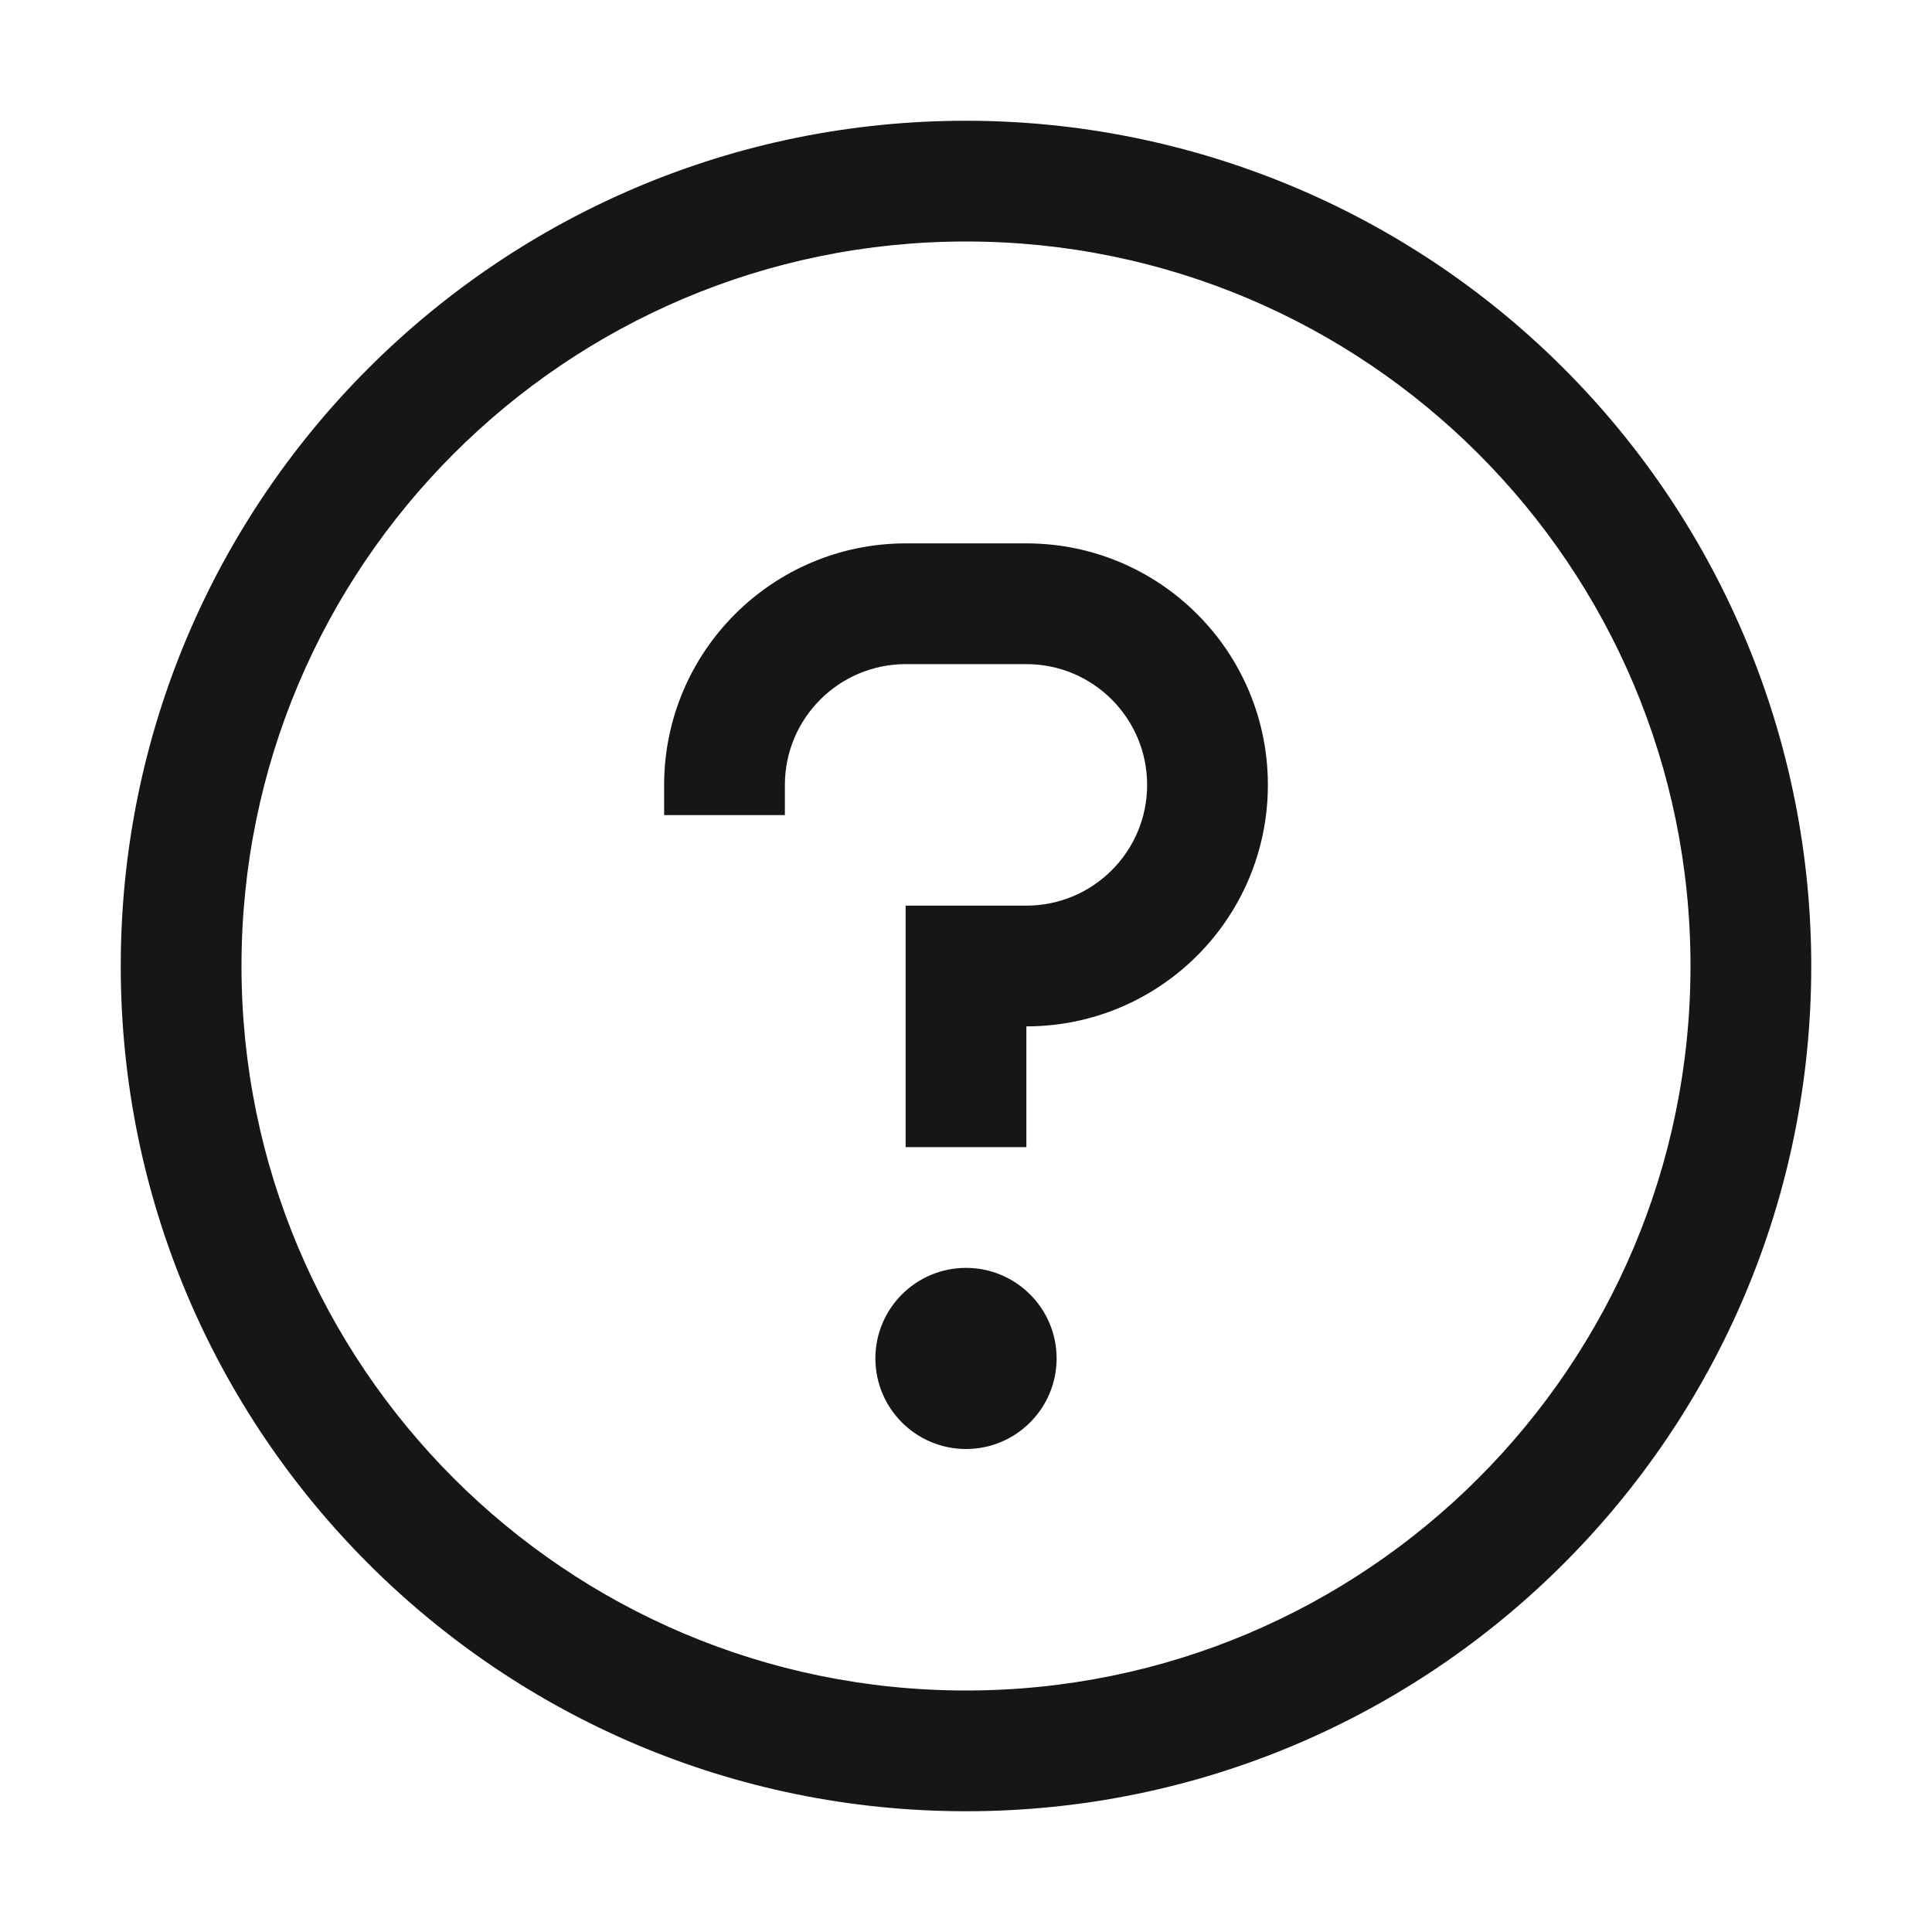
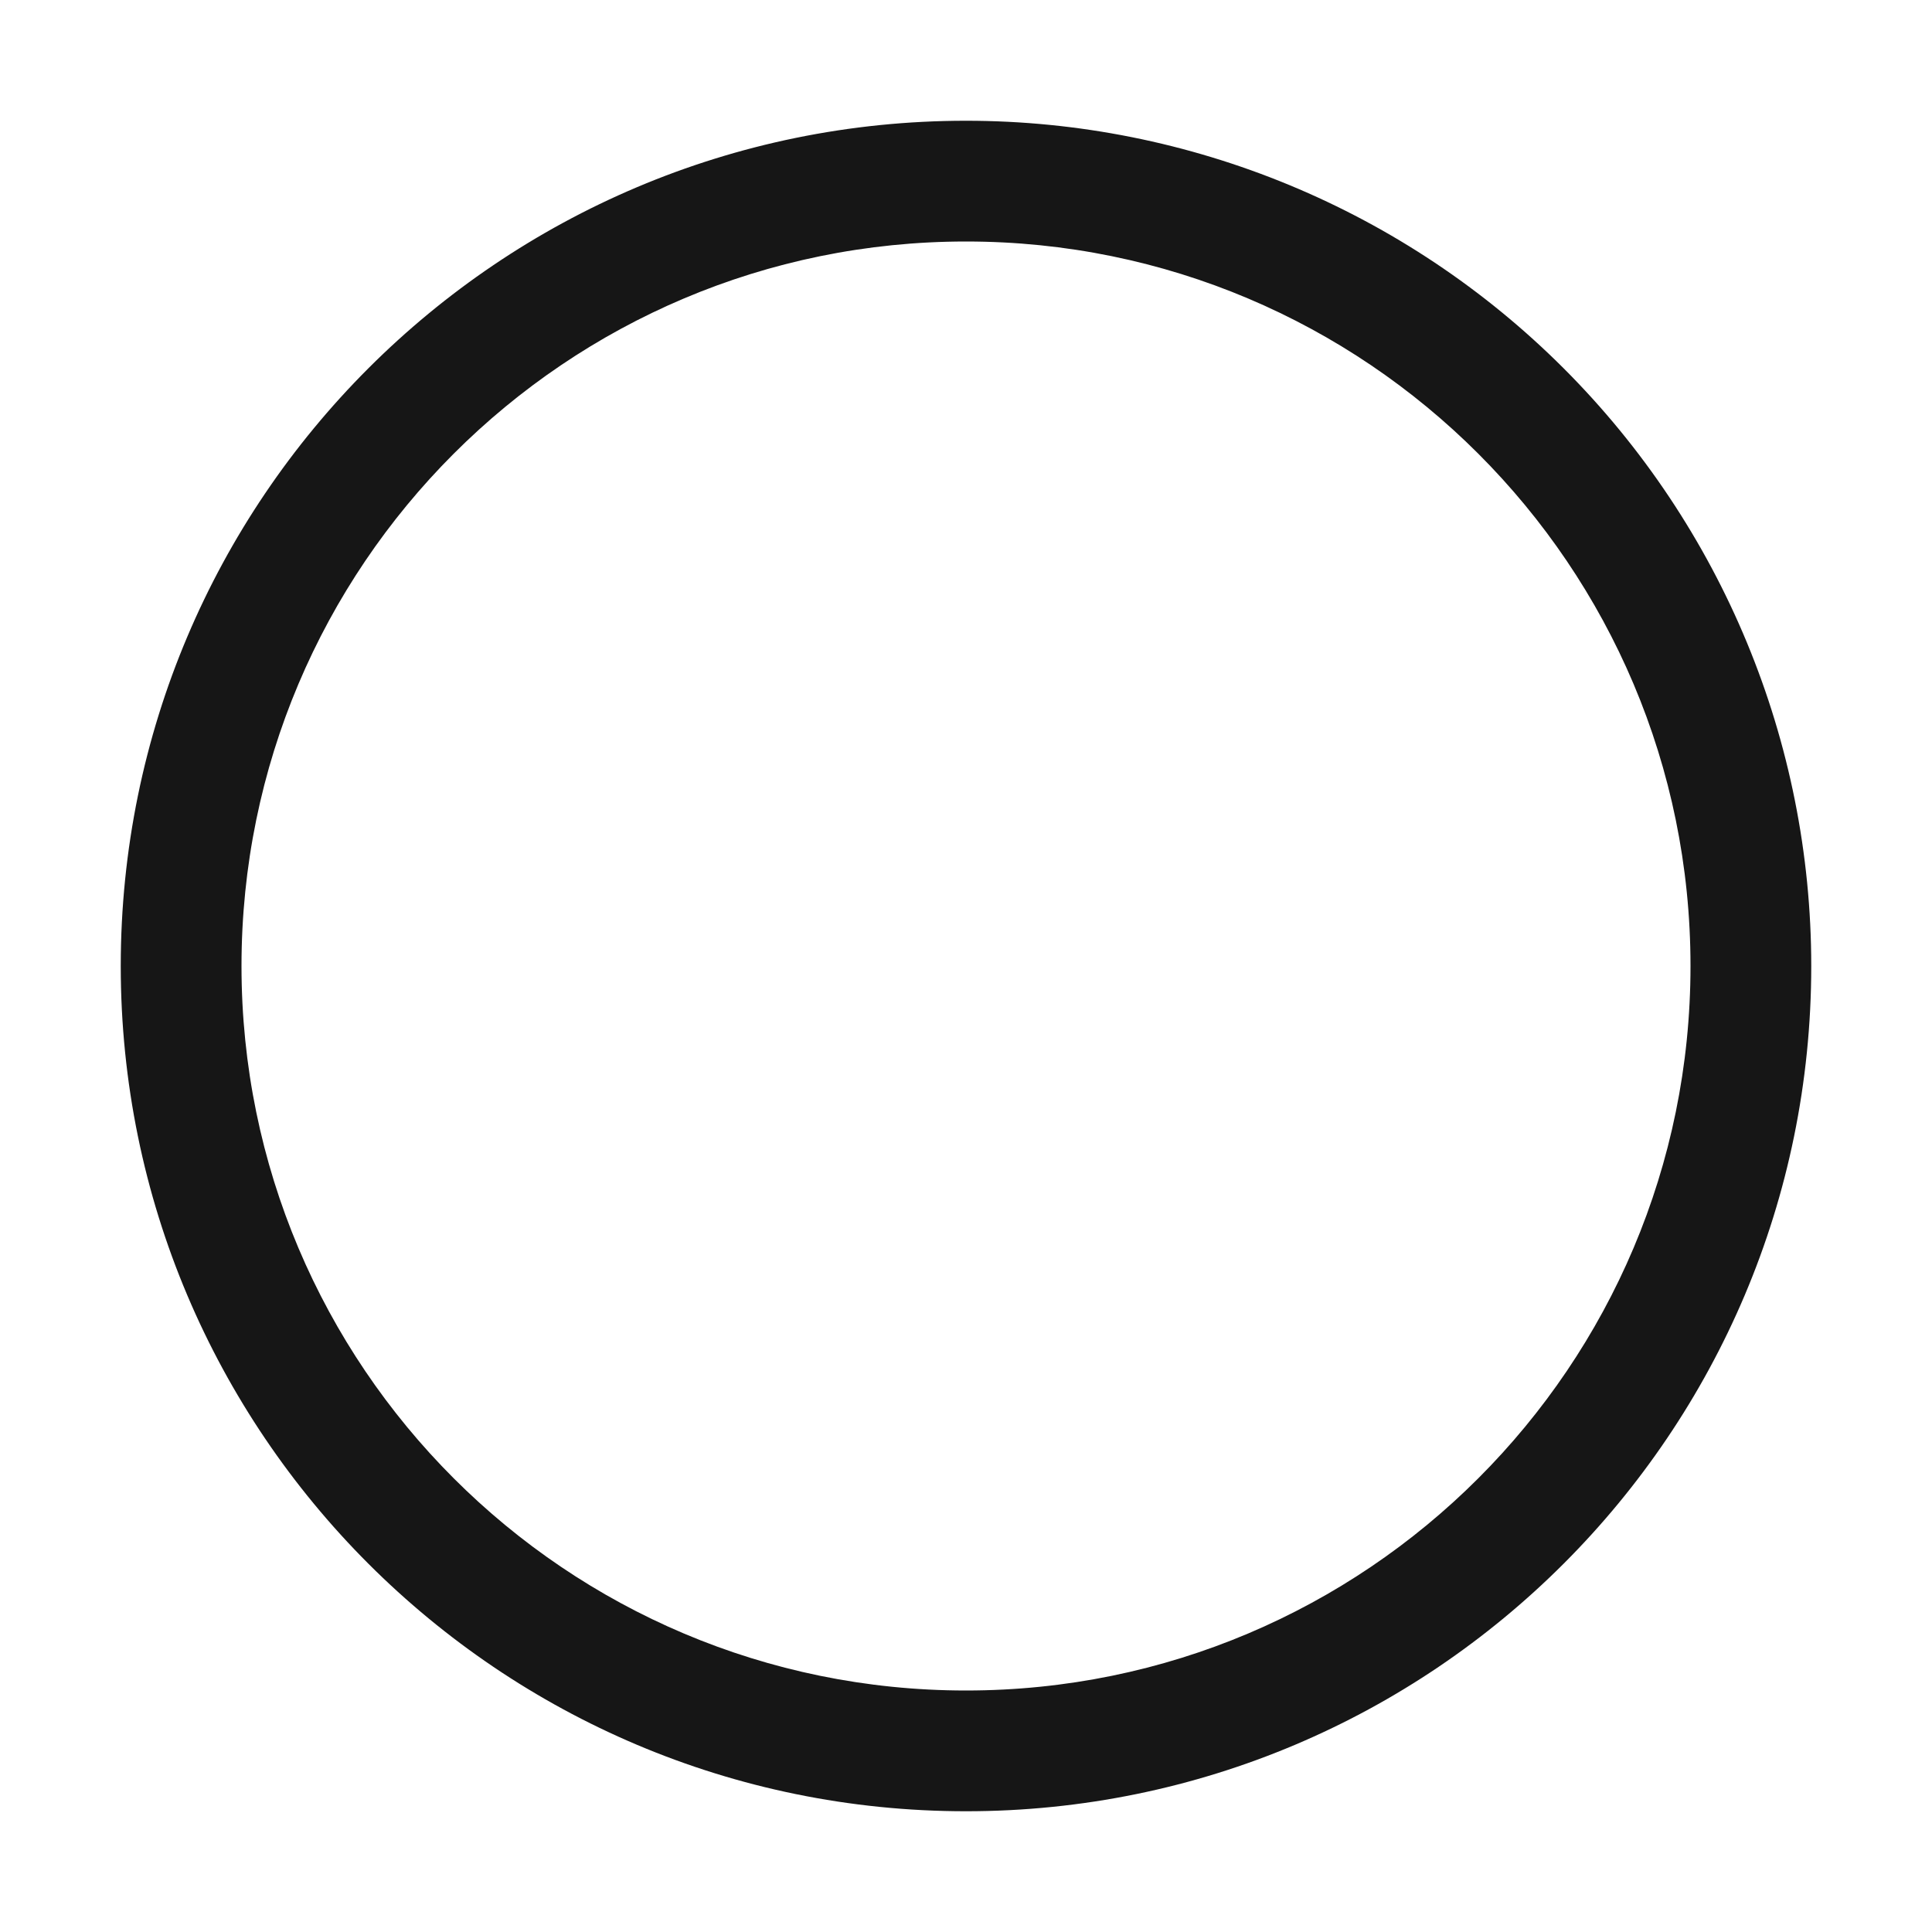
<svg xmlns="http://www.w3.org/2000/svg" width="20" height="20" viewBox="0 0 20 20" fill="none">
-   <path fill-rule="evenodd" clip-rule="evenodd" d="M10 15C10.518 15 10.938 14.58 10.938 14.062C10.938 13.545 10.518 13.125 10 13.125C9.482 13.125 9.062 13.545 9.062 14.062C9.062 14.58 9.482 15 10 15ZM10.625 11.875H9.375V9.375H10.625C11.315 9.375 11.875 8.815 11.875 8.125C11.875 7.435 11.315 6.875 10.625 6.875H9.375C8.685 6.876 8.126 7.435 8.125 8.125V8.438H6.875V8.125C6.877 6.745 7.995 5.627 9.375 5.625H10.625C12.006 5.625 13.125 6.744 13.125 8.125C13.125 9.506 12.006 10.625 10.625 10.625V11.875Z" fill="#161616" />
  <path fill-rule="evenodd" clip-rule="evenodd" d="M1.25 10C1.25 5.168 5.168 1.25 10 1.25C12.321 1.25 14.546 2.172 16.187 3.813C17.828 5.454 18.75 7.679 18.75 10C18.75 14.832 14.832 18.75 10 18.75C5.168 18.75 1.25 14.832 1.25 10ZM2.5 10C2.5 14.142 5.858 17.5 10 17.5C14.142 17.5 17.5 14.142 17.5 10C17.5 5.858 14.142 2.5 10 2.5C5.858 2.5 2.5 5.858 2.5 10Z" fill="#161616" />
</svg>